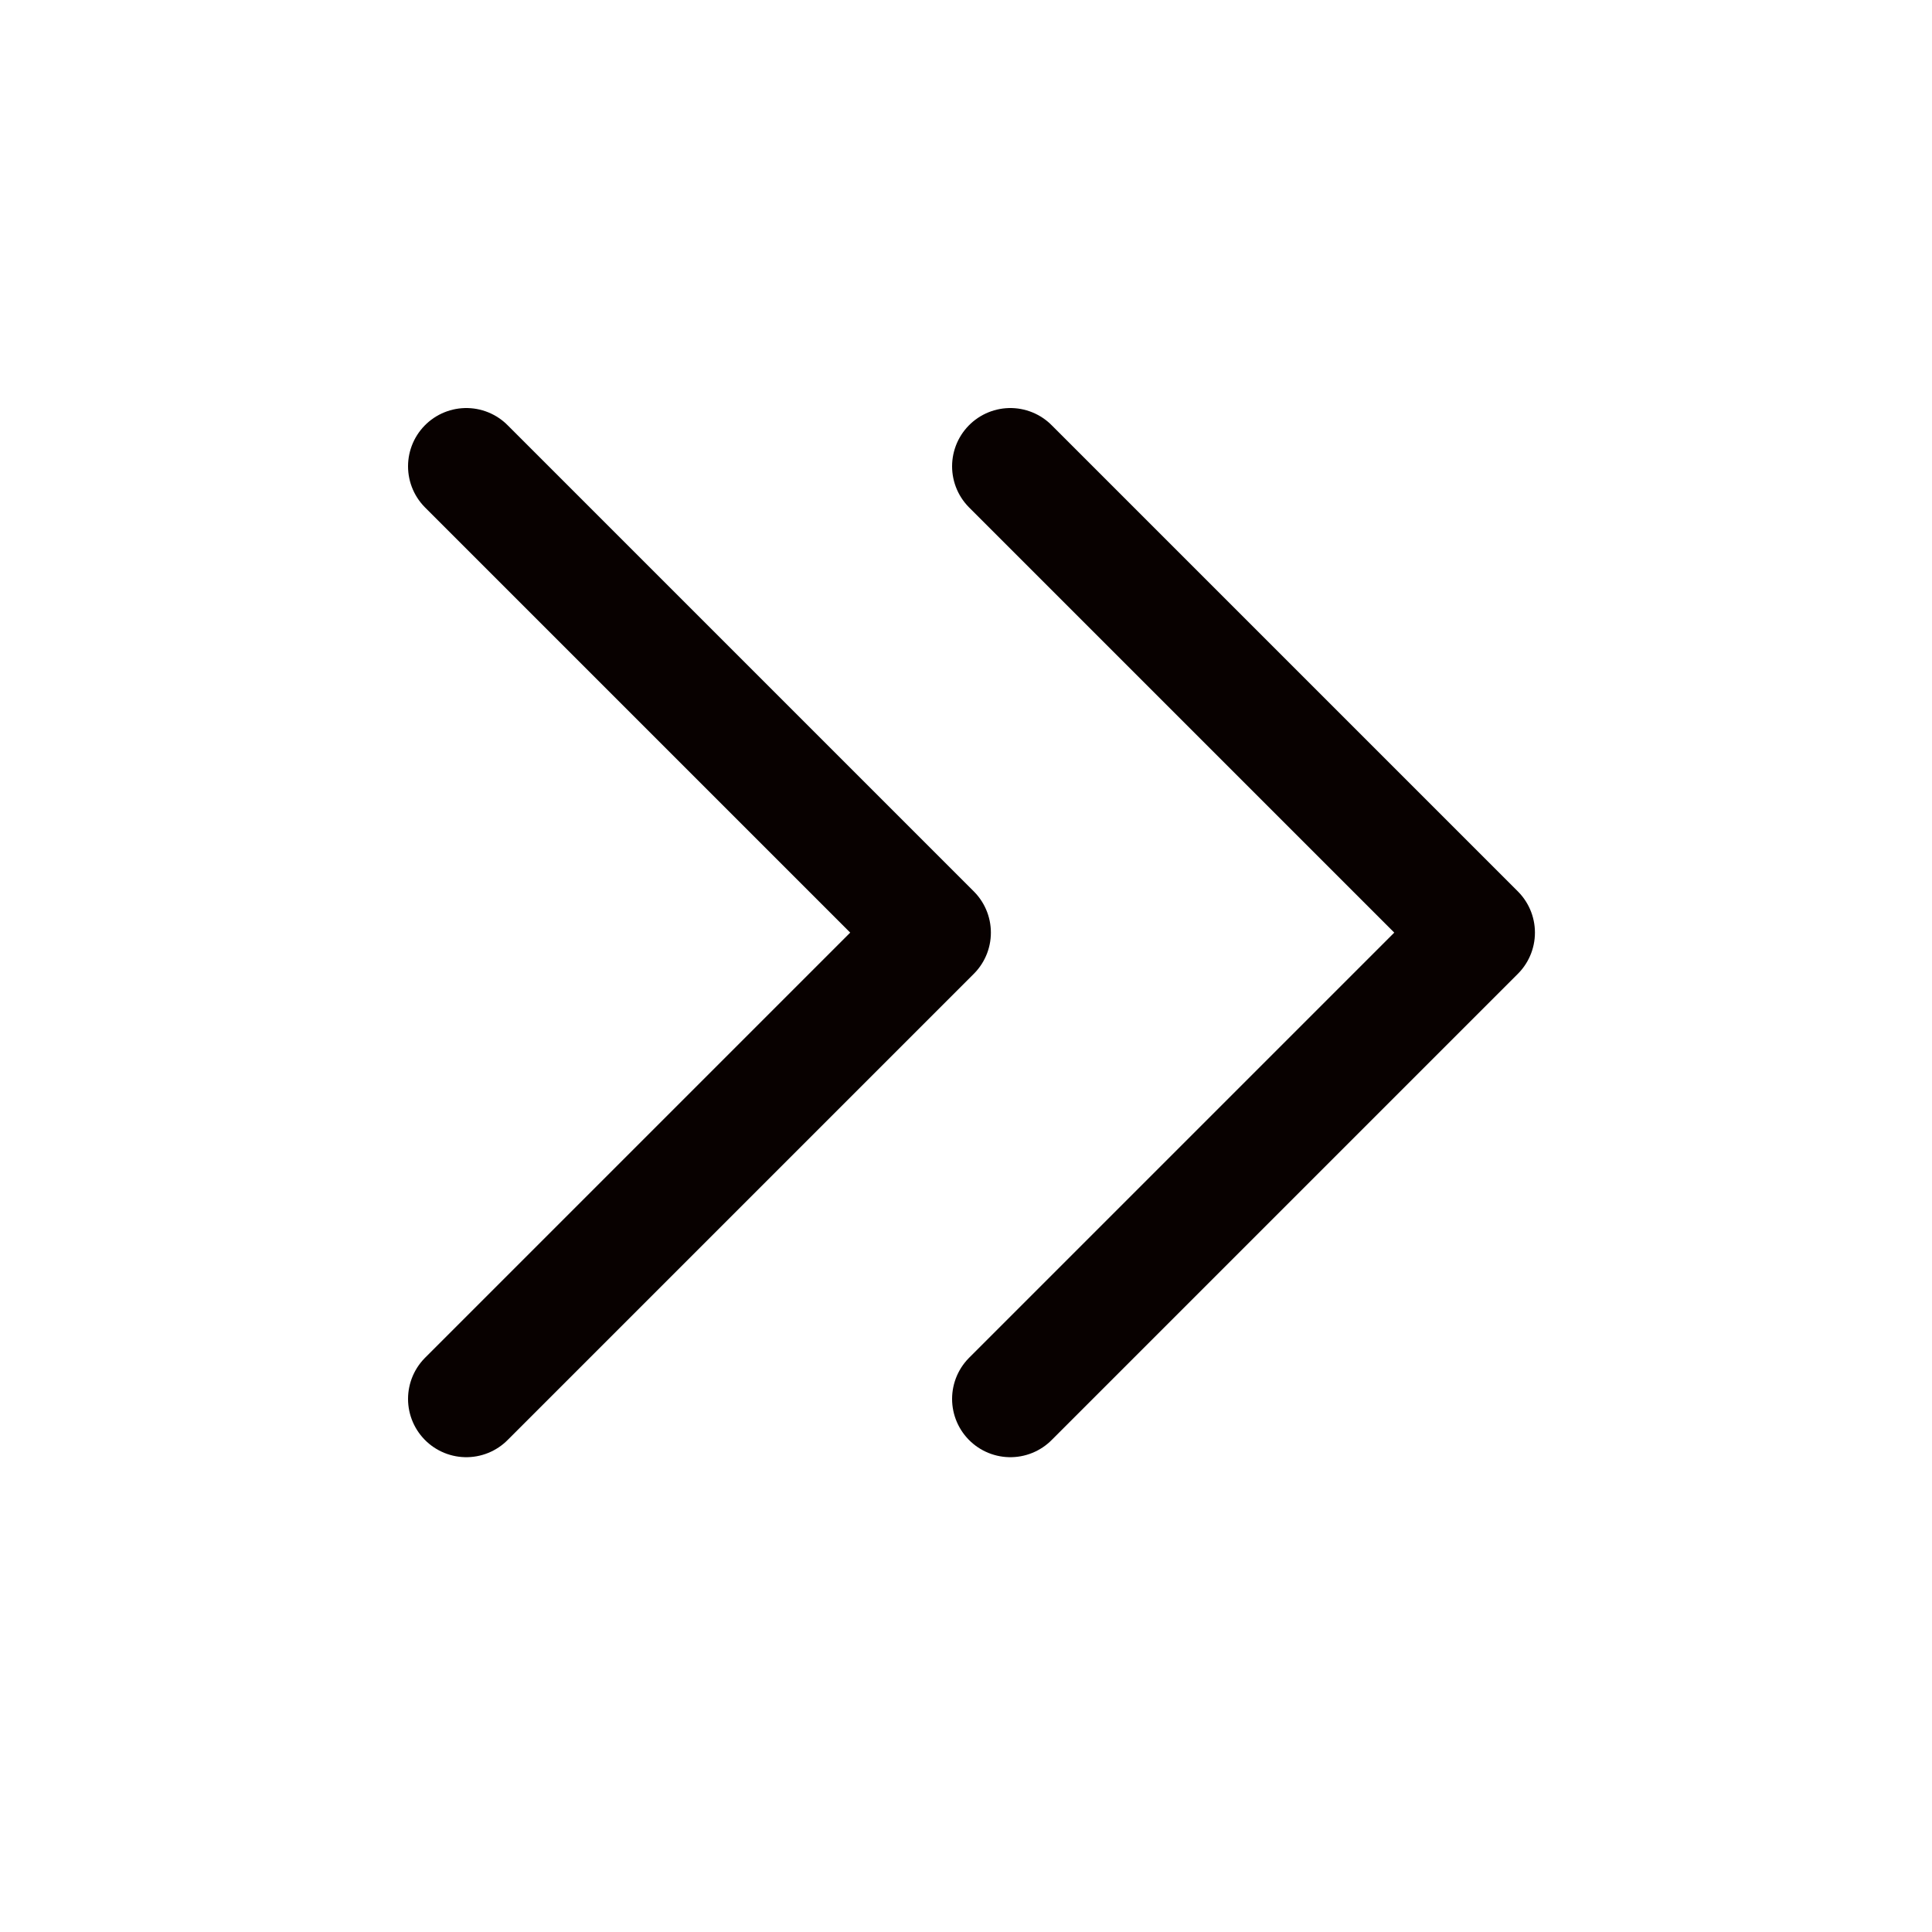
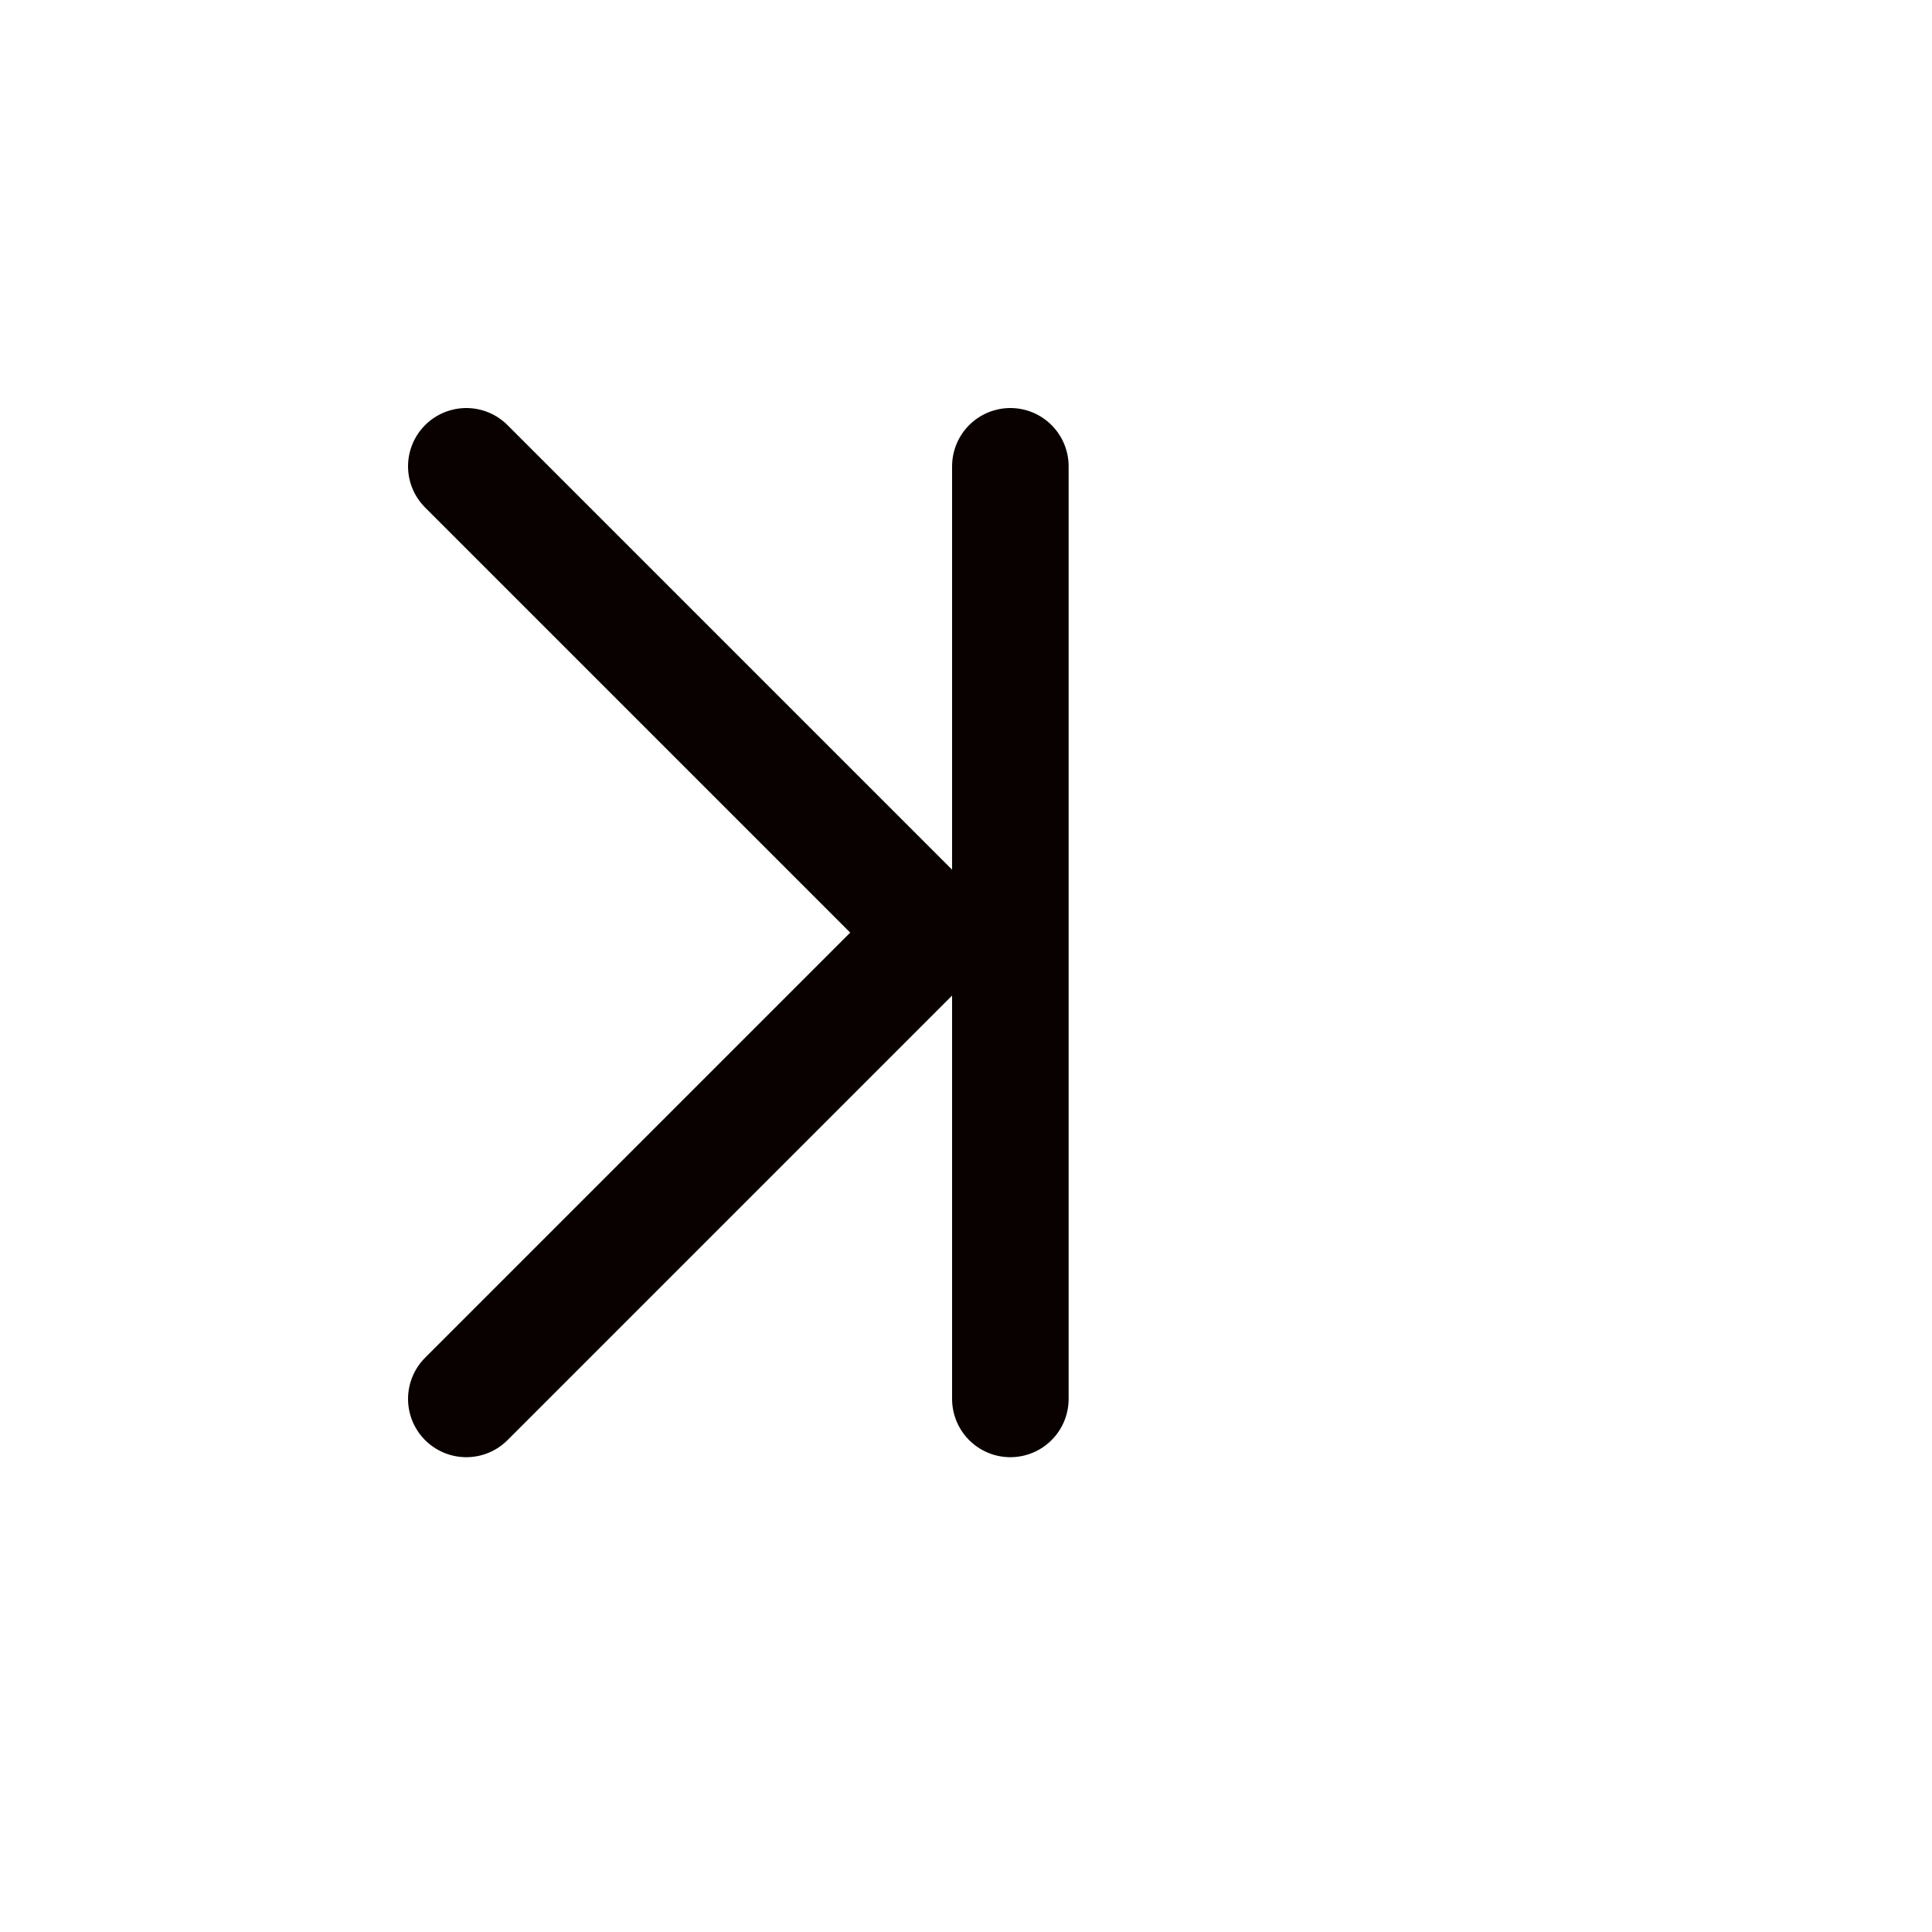
<svg xmlns="http://www.w3.org/2000/svg" width="25" height="25" viewBox="0 0 25 25" fill="none">
-   <path d="M13.074 18.102L19.108 12.068L13.074 6.034M6.034 18.102L12.068 12.068L6.034 6.034" stroke="#080100" stroke-width="1.508" stroke-linecap="round" stroke-linejoin="round" />
+   <path d="M13.074 18.102L13.074 6.034M6.034 18.102L12.068 12.068L6.034 6.034" stroke="#080100" stroke-width="1.508" stroke-linecap="round" stroke-linejoin="round" />
</svg>